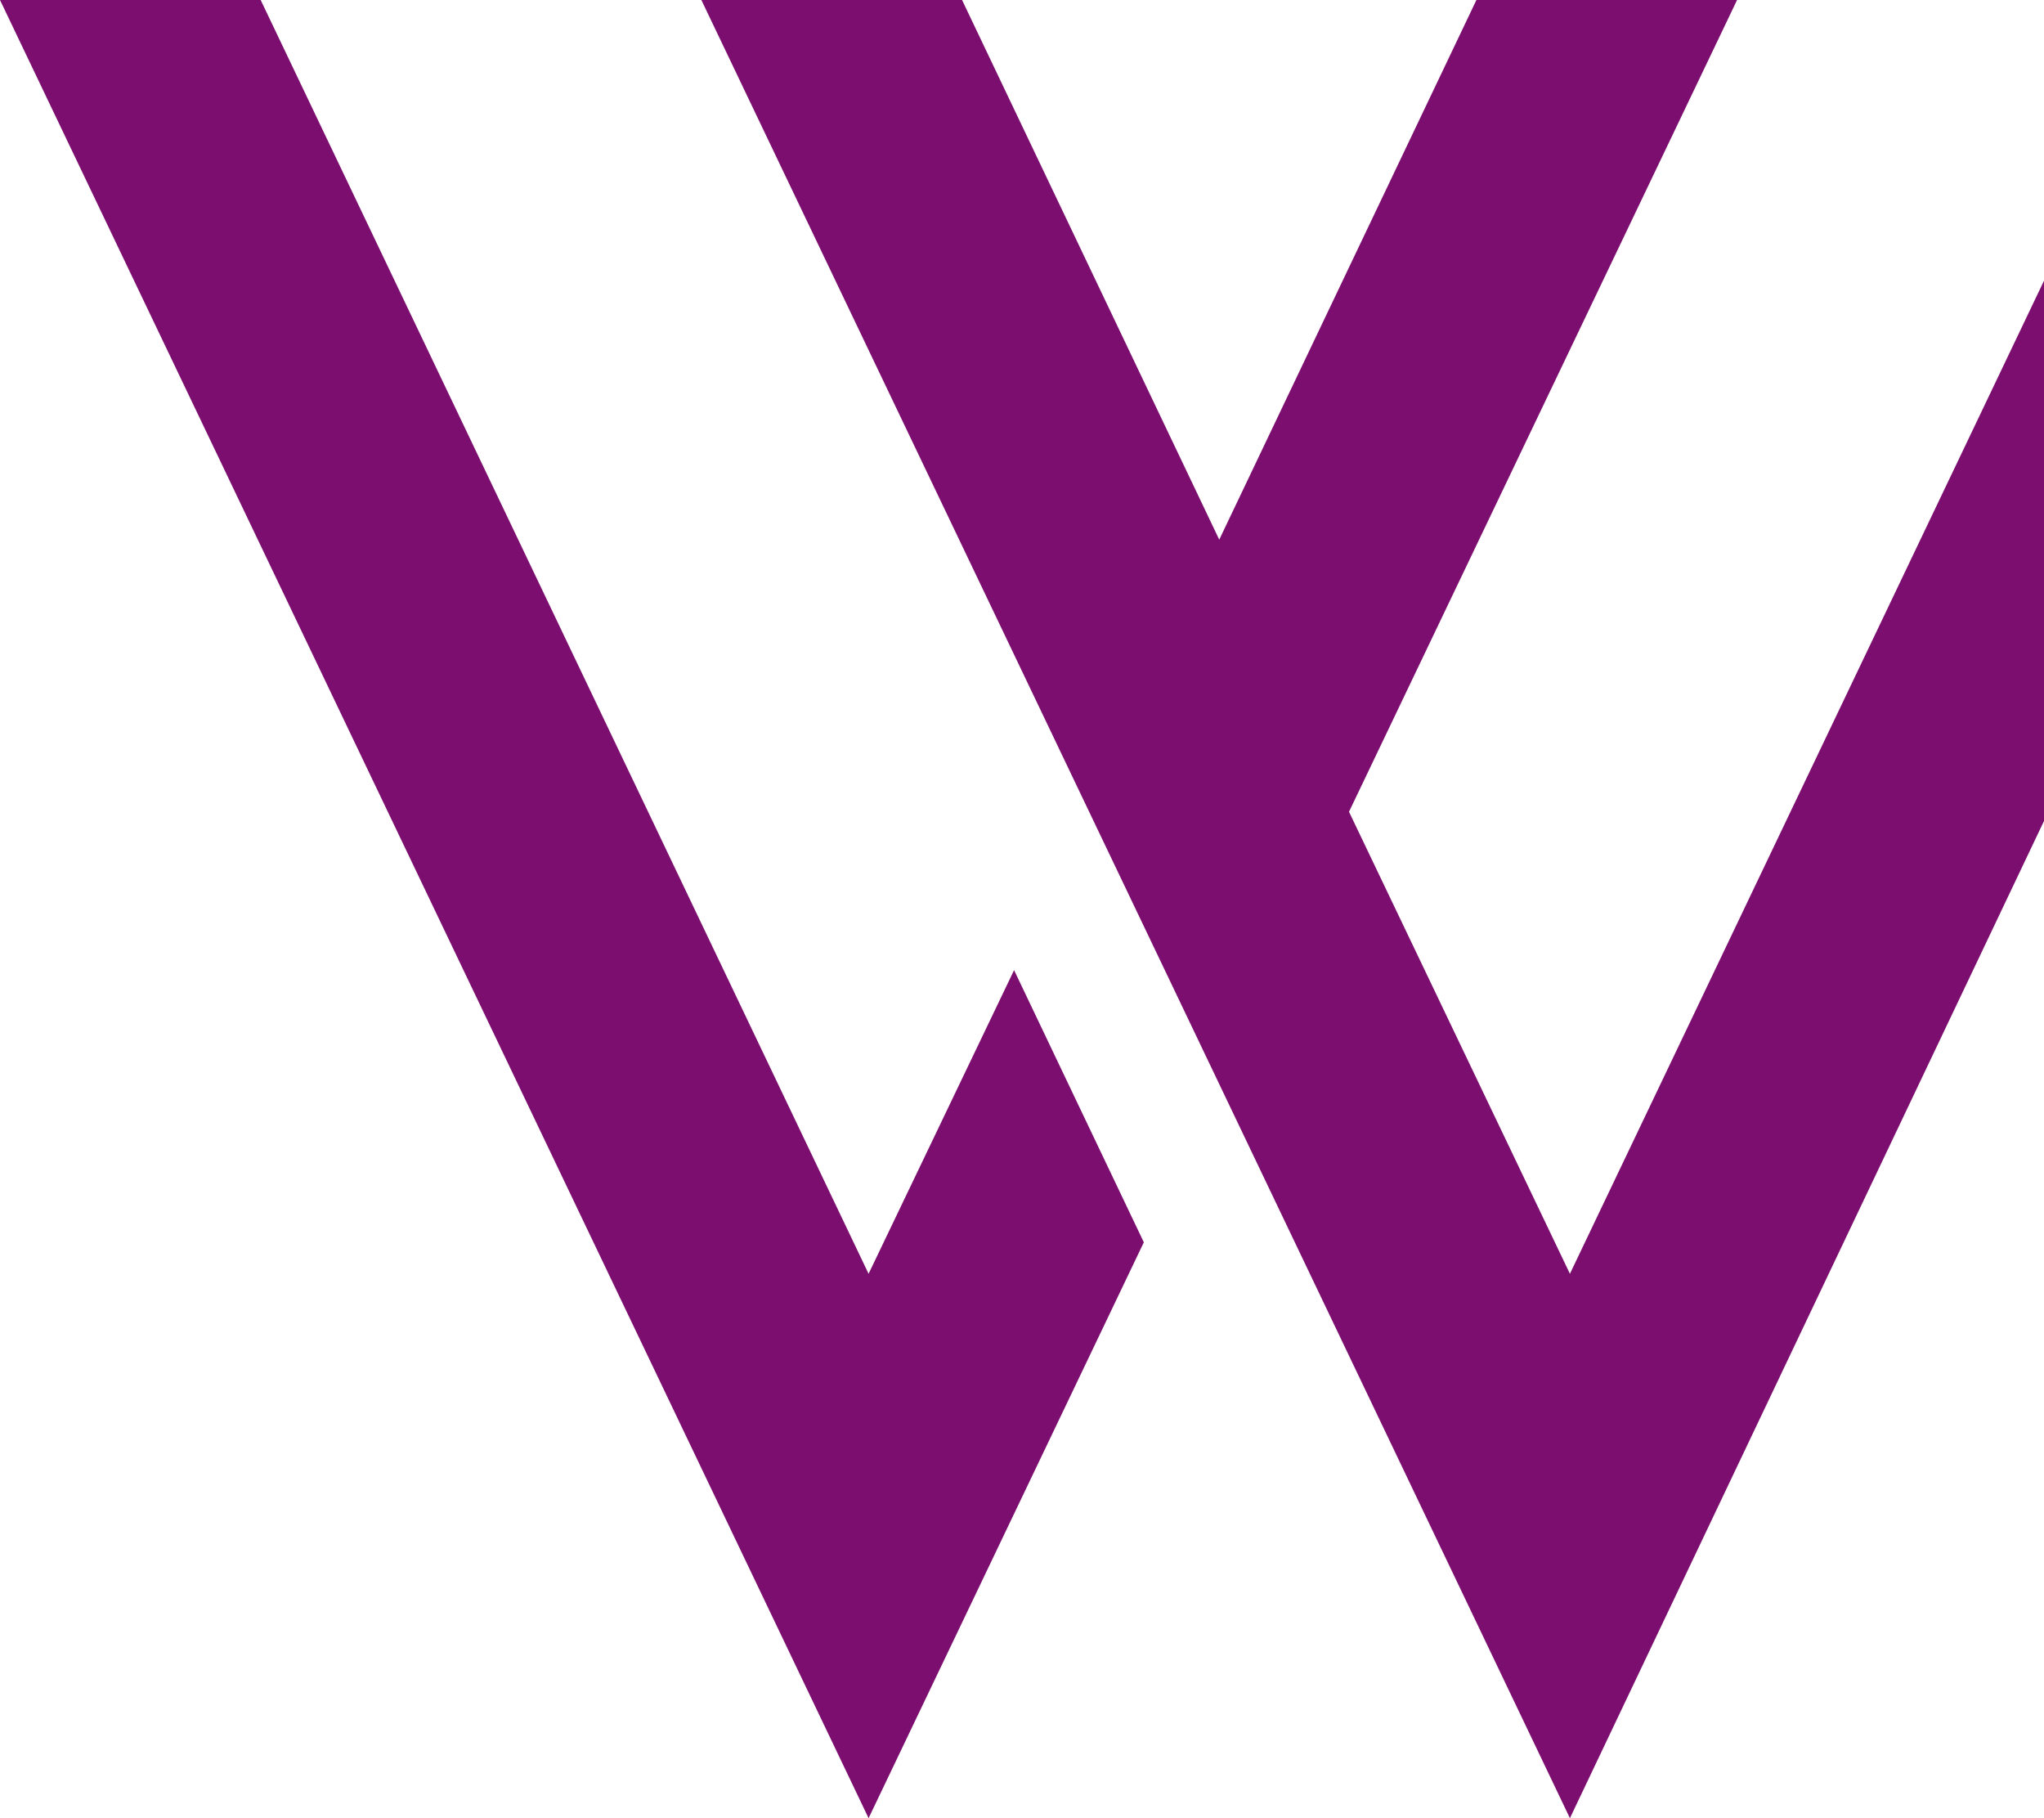
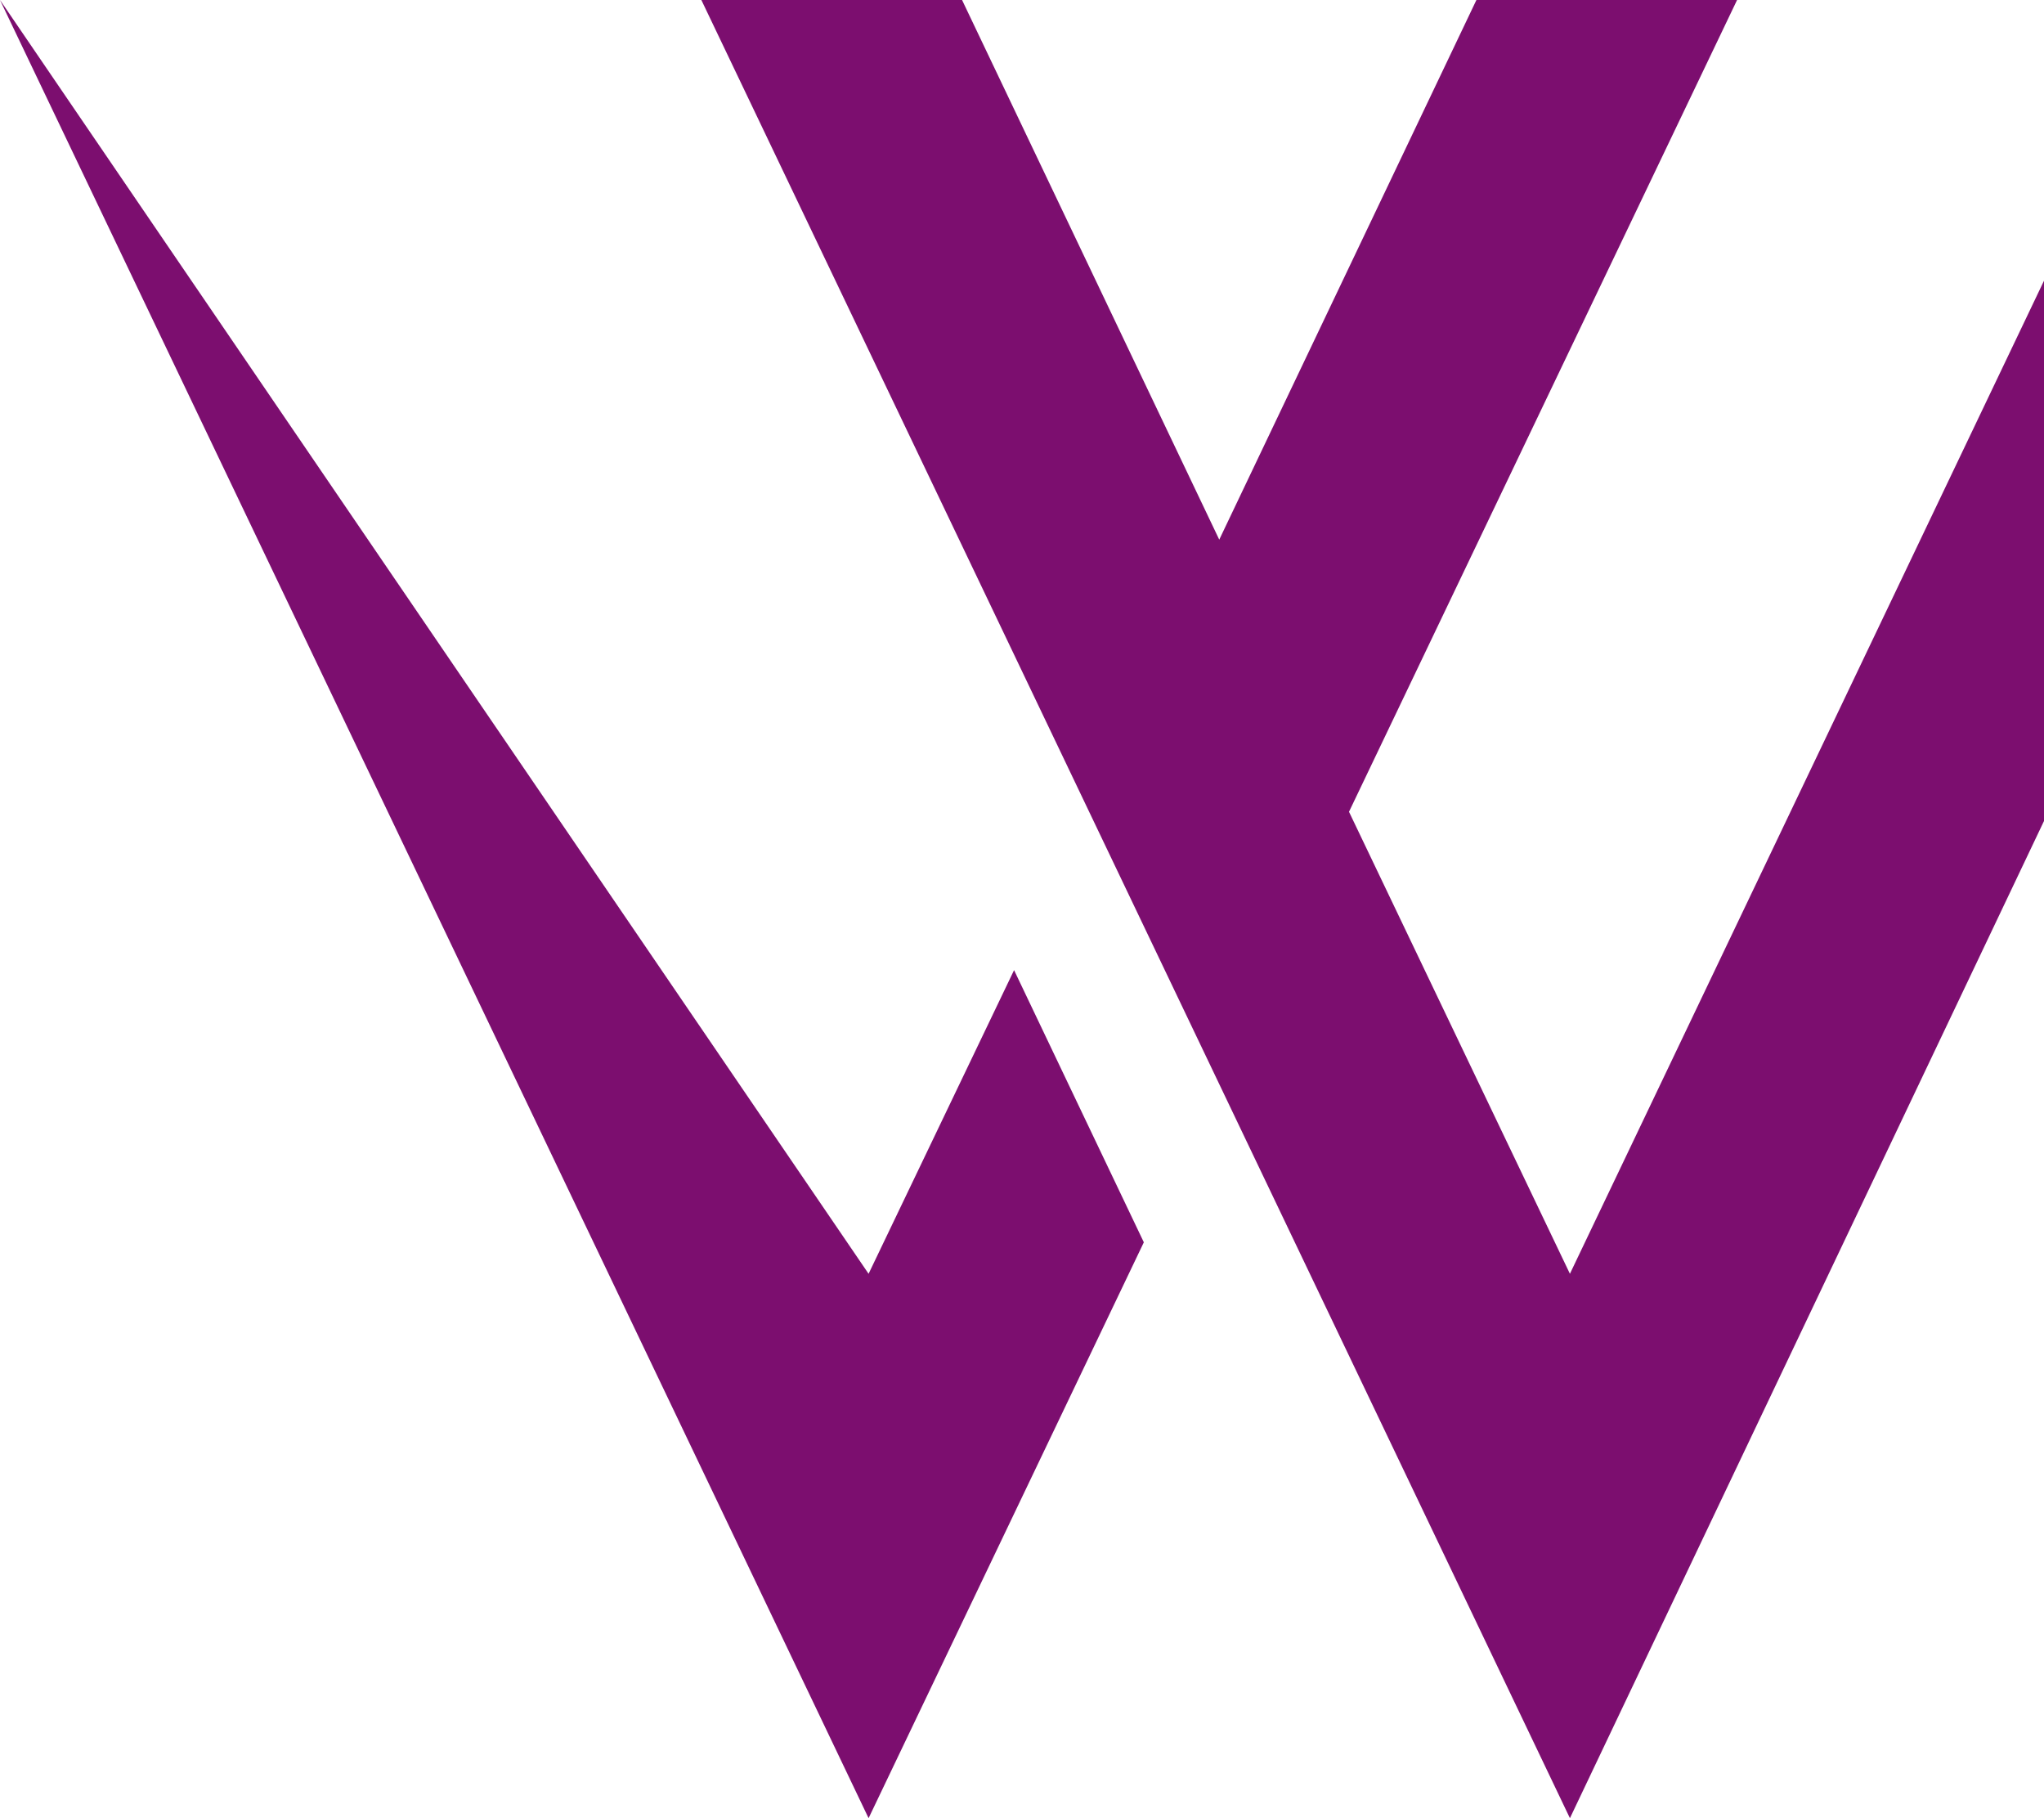
<svg xmlns="http://www.w3.org/2000/svg" width="545.939" height="485.495" viewBox="0 0 545.939 485.495">
-   <path id="Path_61" data-name="Path 61" d="M680.75,425.916l59.005,123.365L866.379,284.105V428.372L739.755,694.645,507.769,209.15H577.4l68.694,144.1,68.687-144.1H784.4Zm-54.8,114.96L552.433,694.645,320.44,209.15h69.624L552.433,549.281l38.858-81.08Z" transform="translate(-320.44 -209.15)" fill="#7c0e6f" />
+   <path id="Path_61" data-name="Path 61" d="M680.75,425.916l59.005,123.365L866.379,284.105V428.372L739.755,694.645,507.769,209.15H577.4l68.694,144.1,68.687-144.1H784.4Zm-54.8,114.96L552.433,694.645,320.44,209.15L552.433,549.281l38.858-81.08Z" transform="translate(-320.44 -209.15)" fill="#7c0e6f" />
</svg>